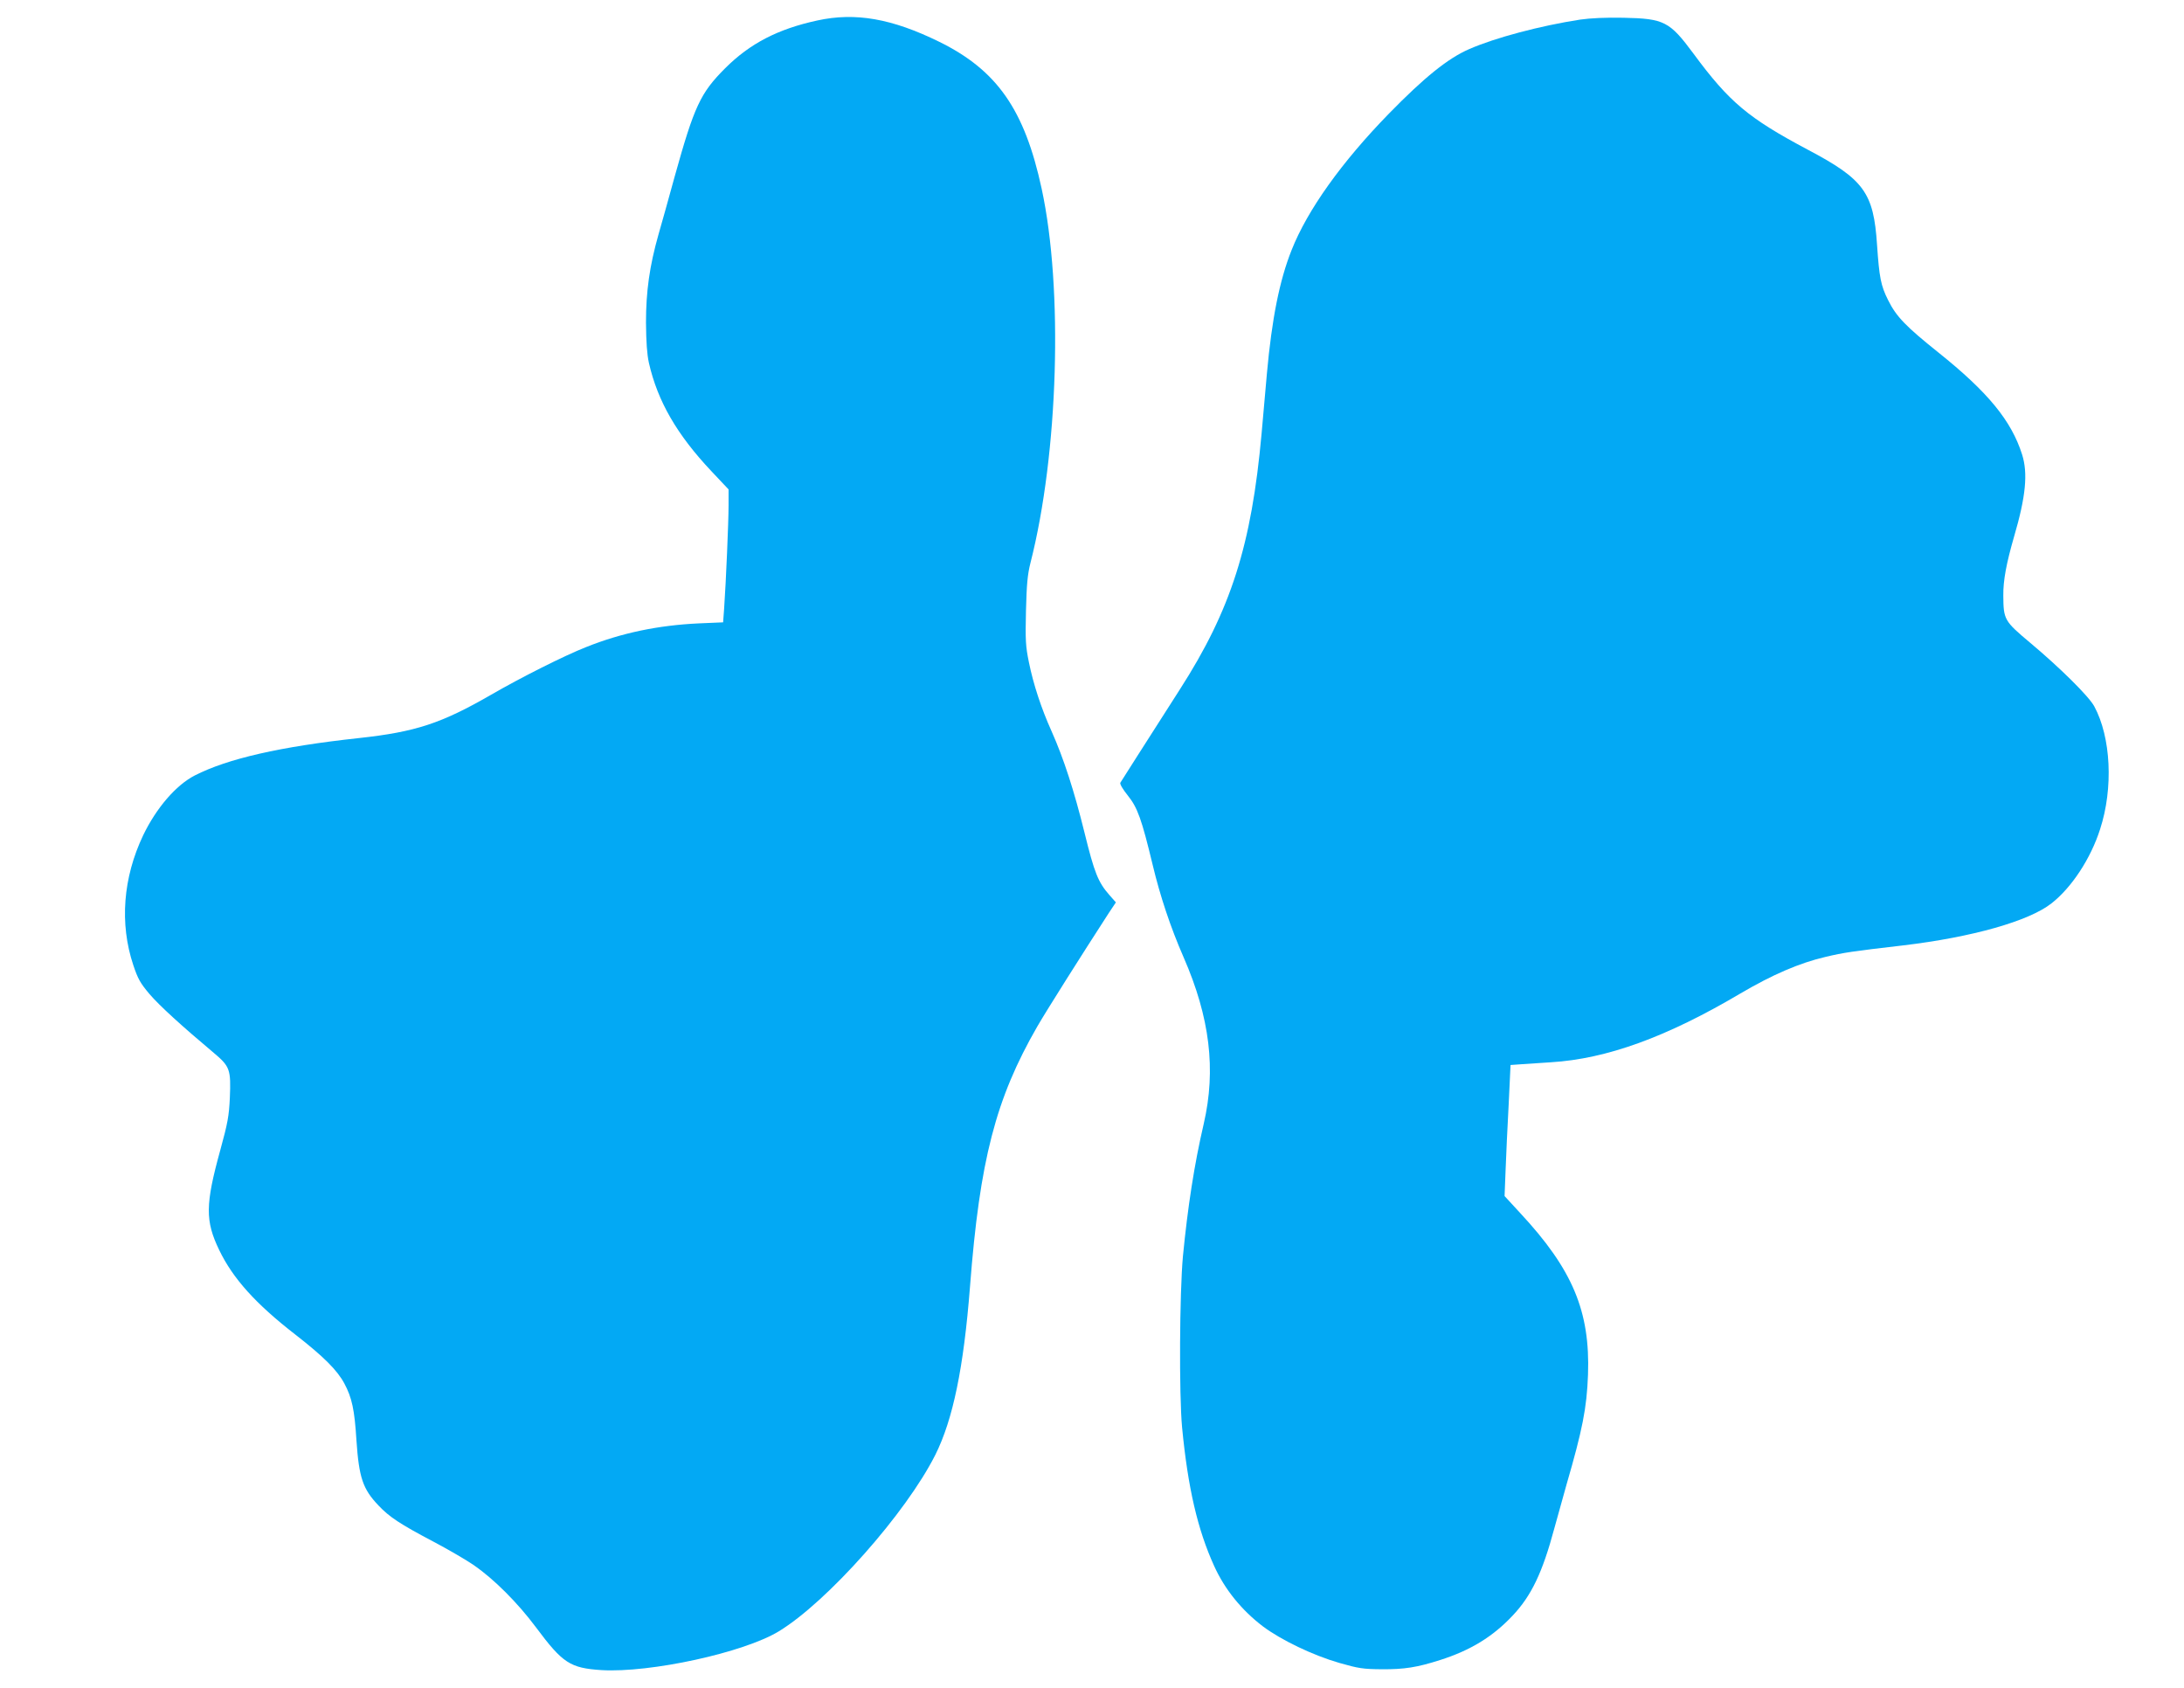
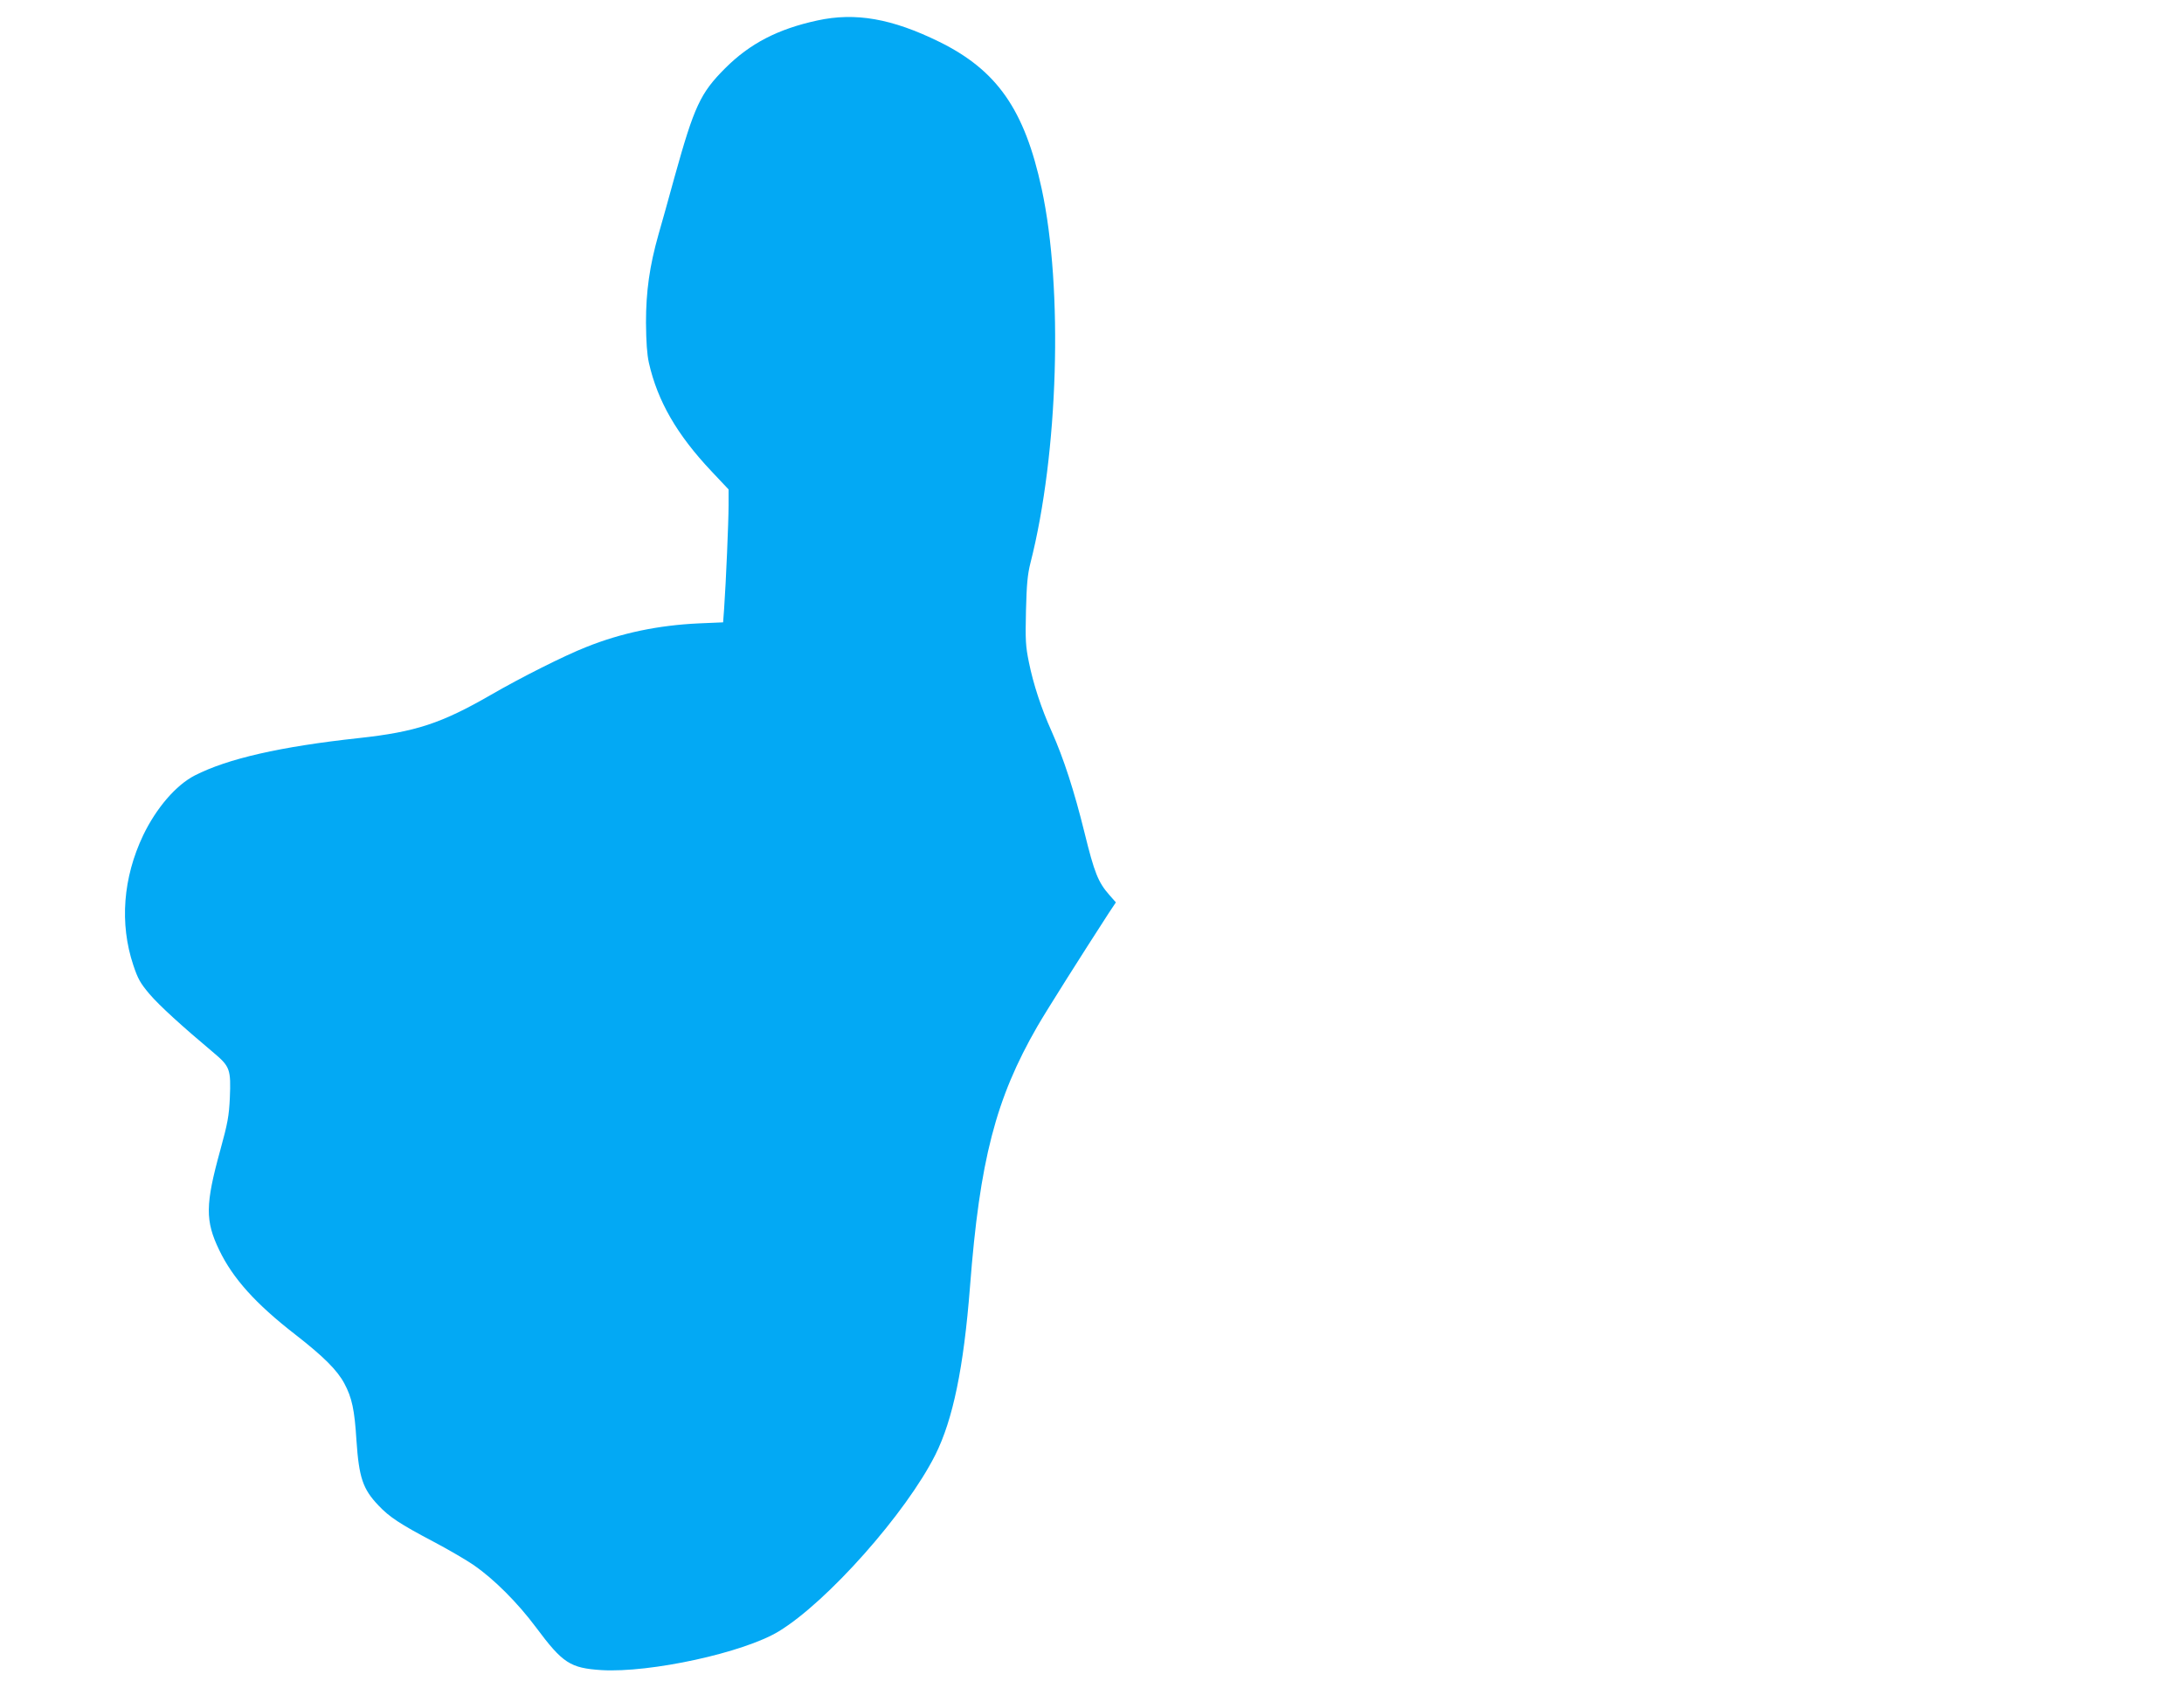
<svg xmlns="http://www.w3.org/2000/svg" version="1.0" width="1280pt" height="989pt" viewBox="0 0 1280 989" preserveAspectRatio="xMidYMid meet">
  <g transform="translate(0,989) scale(0.1,-0.1)" fill="#03a9f4" stroke="none">
    <path d="M4790 9770 c-231 -50 -395 -135 -540 -280 -145 -145 -181 -222 -296 -635 -36 -132 -79 -285 -95 -340 -52 -184 -73 -332 -73 -515 1 -115 6 -186 17 -236 51 -225 164 -421 368 -637 l99 -105 0 -94 c0 -92 -15 -448 -26 -604 l-6 -81 -141 -6 c-239 -11 -455 -56 -662 -139 -127 -50 -380 -177 -558 -280 -290 -167 -441 -217 -772 -253 -462 -50 -771 -121 -963 -219 -111 -57 -226 -191 -303 -351 -118 -248 -139 -517 -58 -760 27 -81 41 -106 95 -170 59 -69 190 -188 377 -345 95 -80 101 -97 94 -265 -5 -104 -12 -145 -56 -305 -88 -319 -89 -414 -6 -586 80 -166 213 -314 445 -494 167 -130 246 -209 288 -287 45 -84 60 -155 71 -333 15 -219 37 -286 130 -383 62 -66 127 -109 319 -210 89 -47 197 -110 239 -139 117 -81 255 -218 364 -364 157 -211 201 -239 384 -251 286 -17 833 102 1039 227 285 173 747 694 918 1035 103 206 166 510 203 985 57 742 151 1102 394 1524 53 92 259 418 419 665 l42 63 -38 43 c-66 75 -88 130 -146 366 -60 243 -122 435 -193 594 -60 133 -107 276 -133 405 -19 93 -21 128 -17 300 4 156 9 212 26 280 164 642 193 1607 66 2194 -100 463 -261 694 -600 861 -277 136 -491 174 -715 125z" />
-     <path d="M9260 9775 c-233 -36 -497 -106 -650 -173 -124 -54 -262 -165 -470 -378 -276 -283 -477 -564 -570 -799 -71 -178 -116 -403 -145 -725 -8 -96 -22 -254 -31 -350 -59 -654 -179 -1033 -479 -1500 -201 -314 -343 -537 -349 -547 -4 -7 15 -39 44 -75 57 -71 81 -138 146 -408 43 -180 104 -364 181 -540 154 -353 191 -658 118 -975 -56 -240 -94 -489 -122 -776 -20 -217 -23 -812 -5 -1004 34 -354 91 -599 188 -812 62 -137 161 -259 286 -354 107 -80 292 -169 448 -214 112 -32 138 -36 245 -37 137 -1 210 11 345 54 179 57 309 137 424 259 111 117 176 253 246 514 18 66 50 181 71 255 93 320 119 449 126 645 13 370 -90 616 -397 946 l-92 100 6 152 c3 84 11 256 18 384 l11 232 71 5 c39 3 114 8 166 11 327 20 679 148 1110 403 187 110 346 179 501 215 106 25 153 32 454 67 403 48 736 142 868 246 118 92 230 262 285 434 79 242 64 540 -34 721 -32 59 -201 226 -374 371 -154 129 -158 137 -159 278 -1 89 18 189 63 345 69 235 82 372 47 482 -63 198 -200 365 -490 597 -191 153 -247 210 -295 307 -43 85 -52 134 -65 324 -20 306 -76 384 -408 559 -346 184 -458 277 -668 562 -140 189 -172 205 -410 210 -104 2 -193 -2 -255 -11z" />
  </g>
</svg>